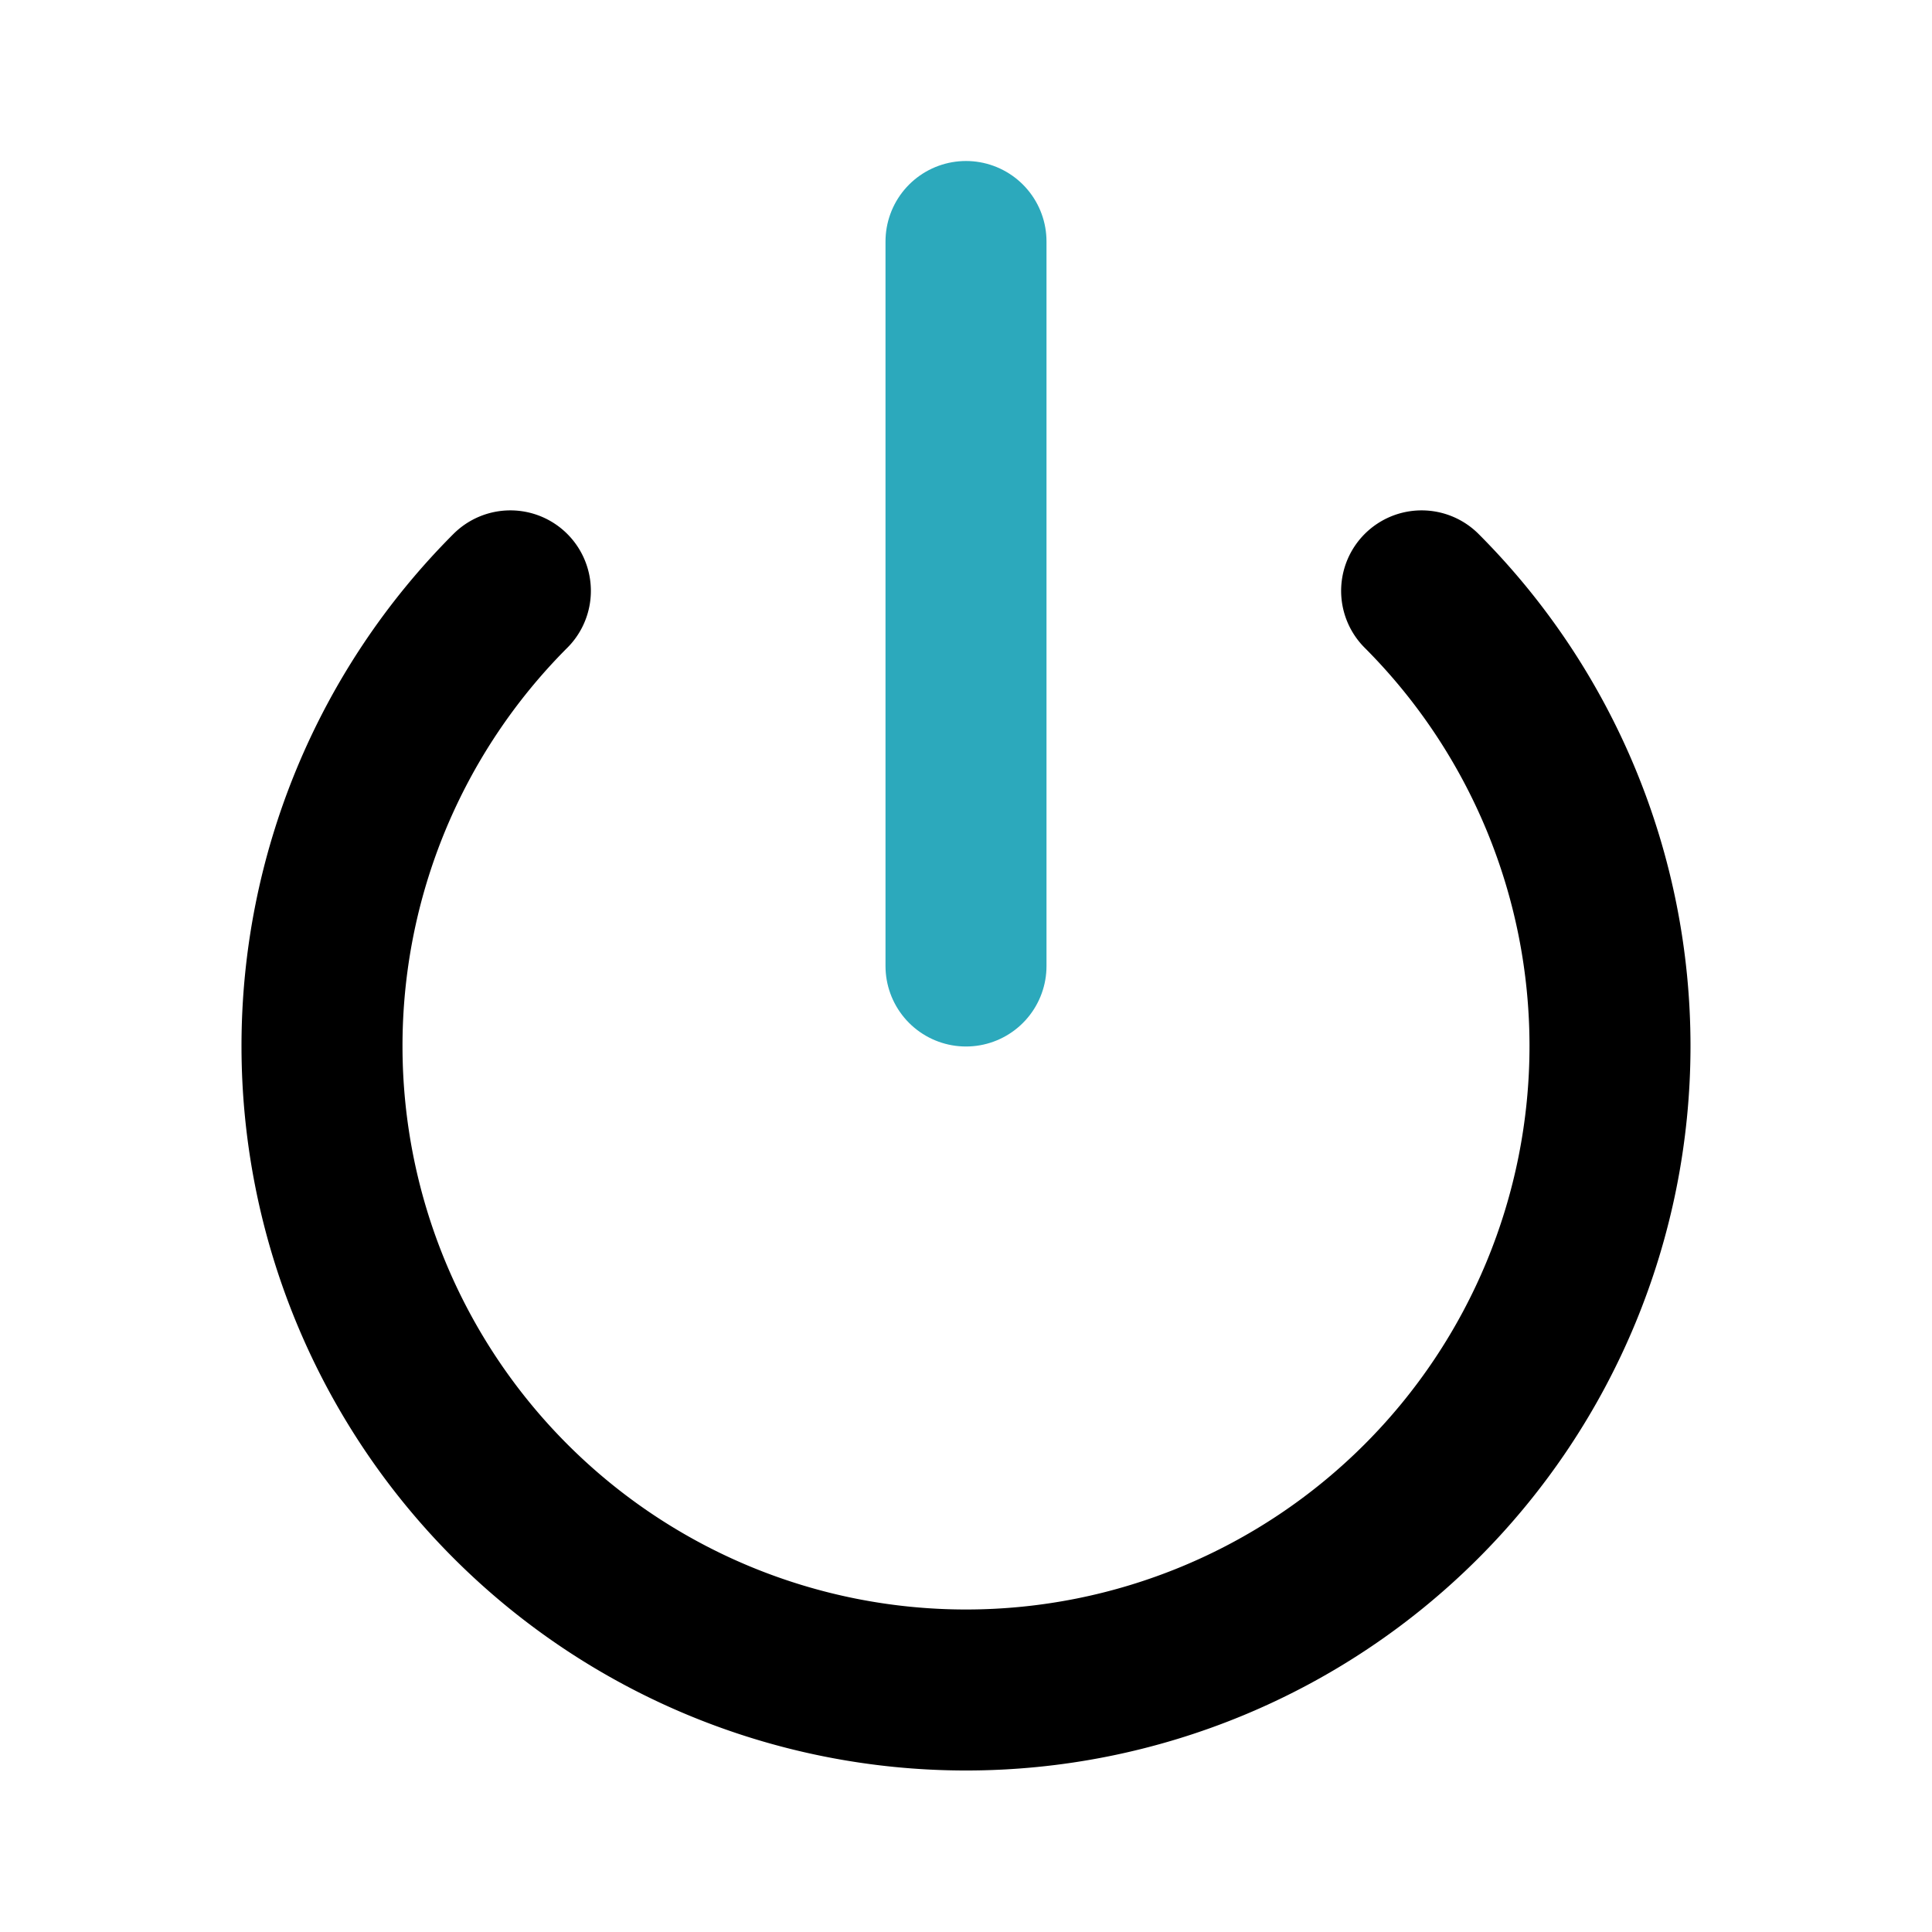
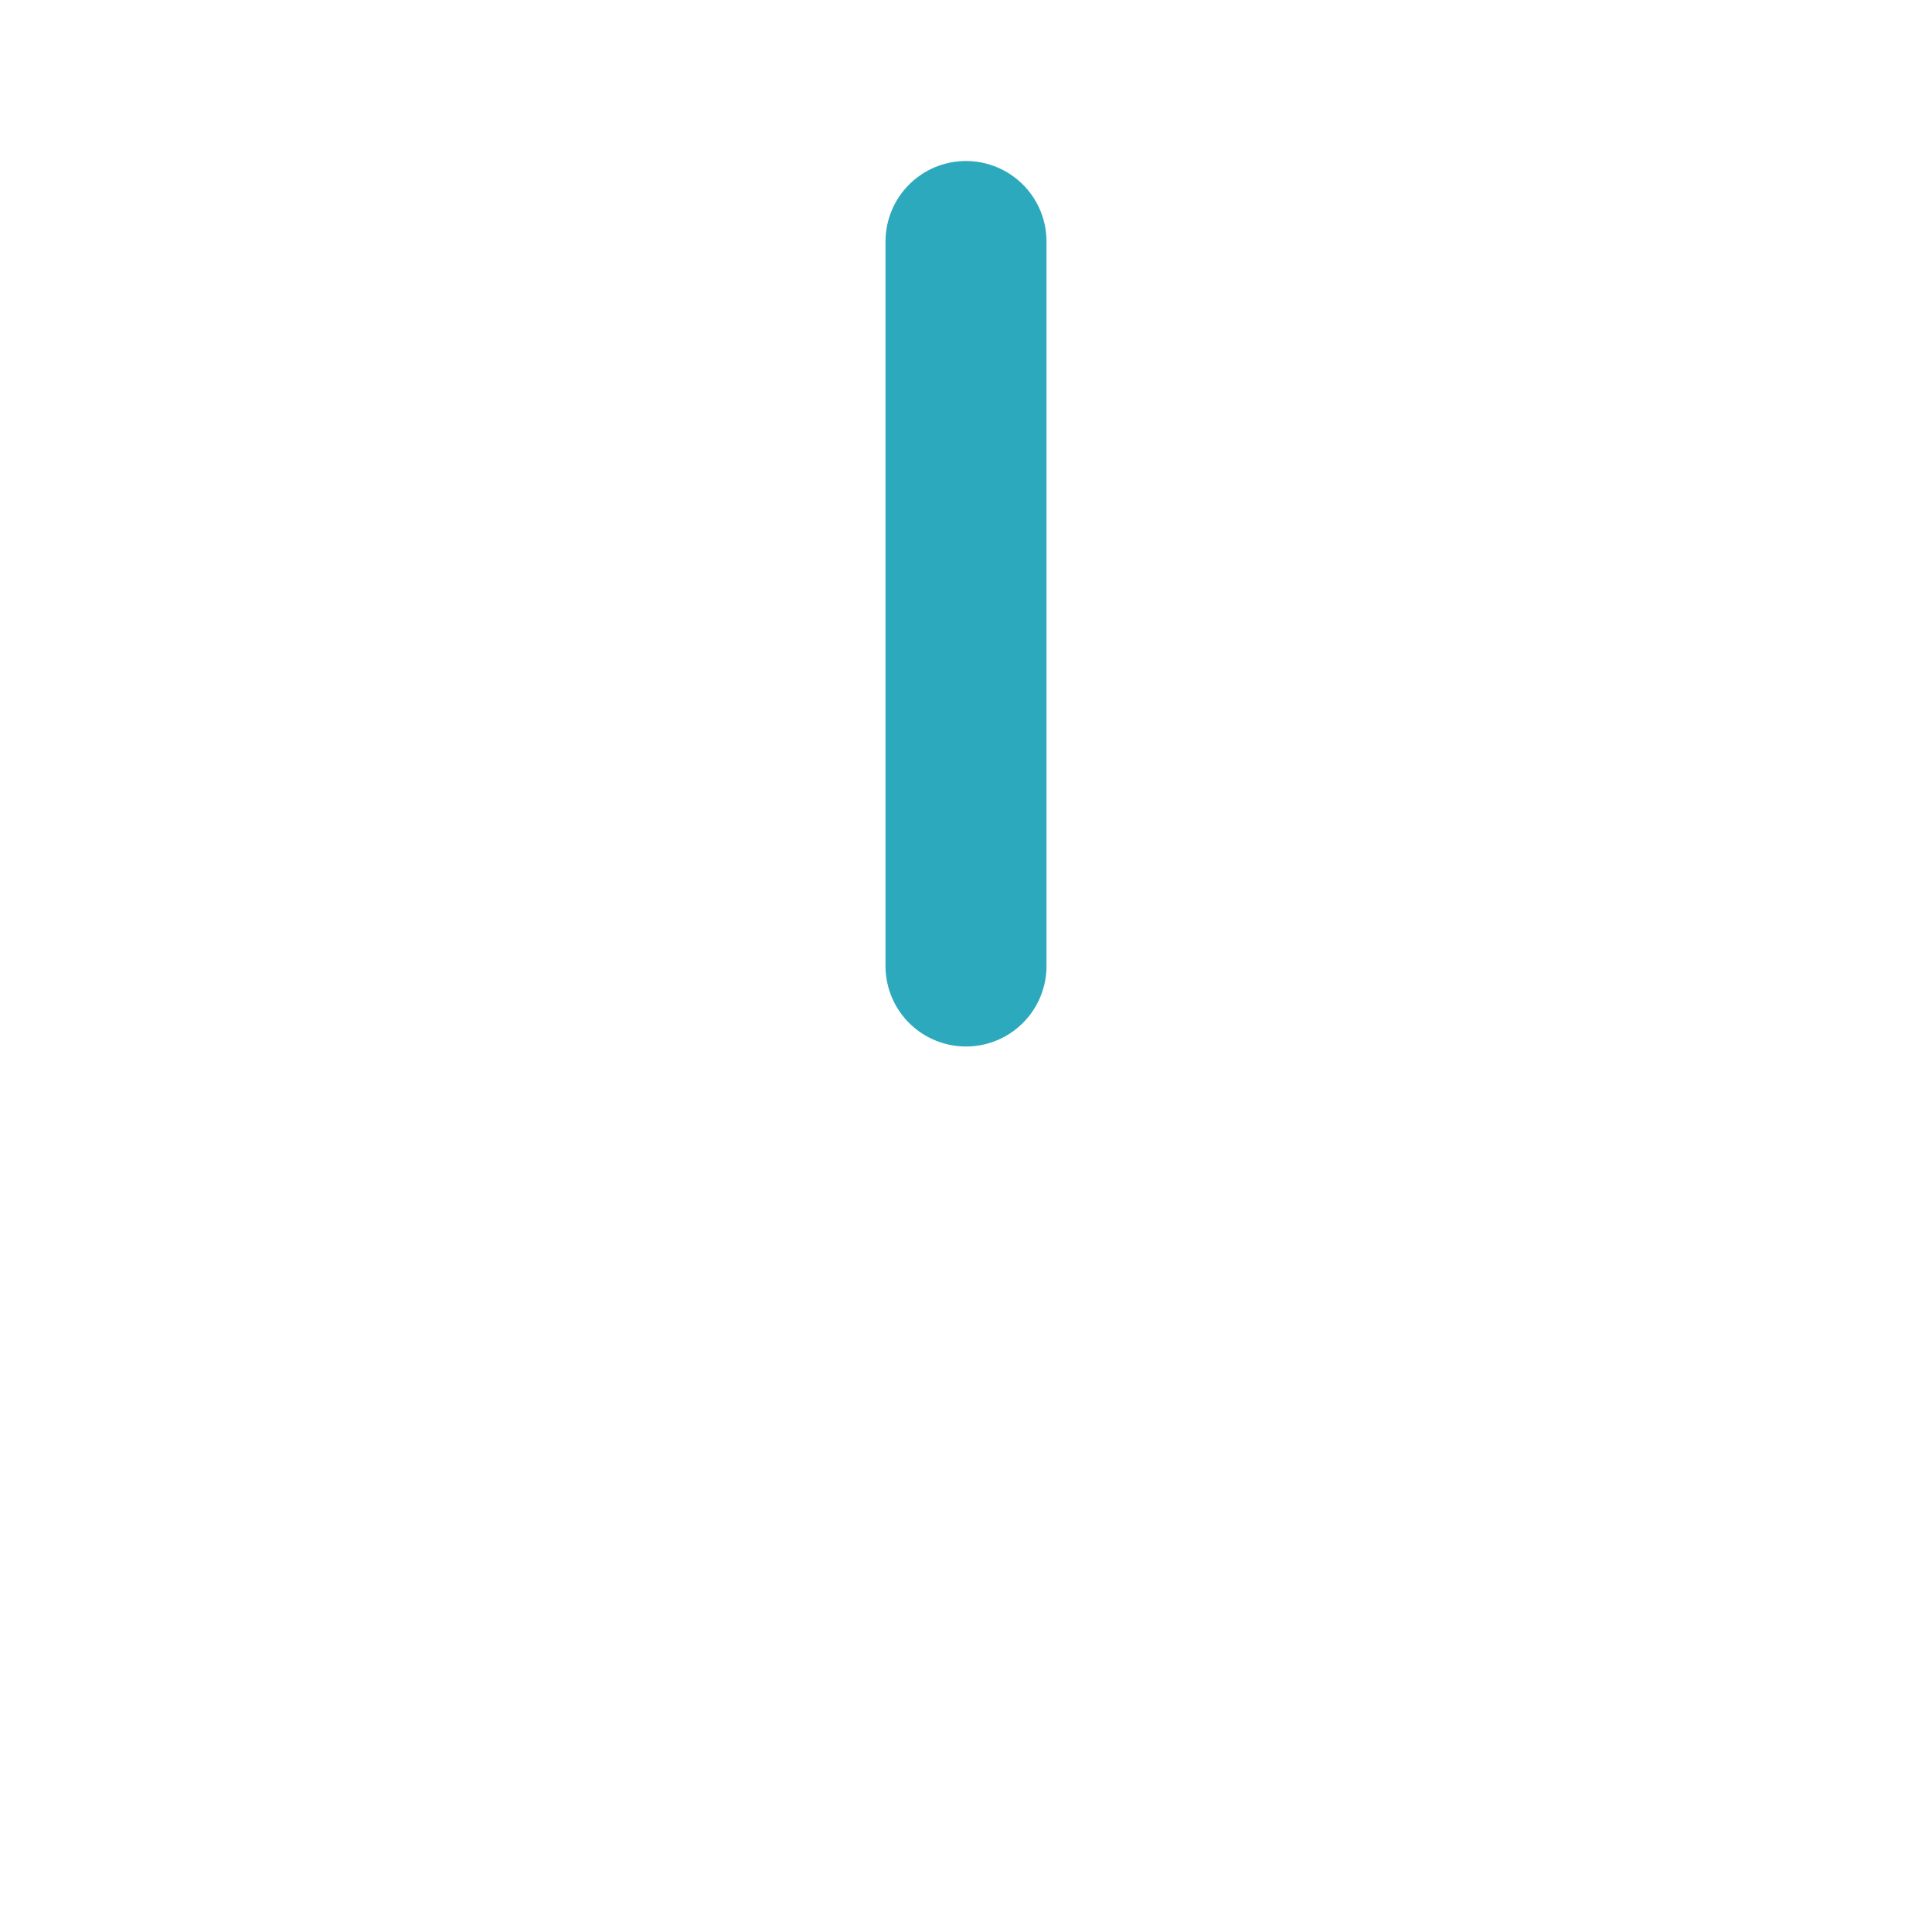
<svg xmlns="http://www.w3.org/2000/svg" fill="#000000" width="800px" height="800px" viewBox="0 0 24 24" id="power" data-name="Line Color" class="icon line-color">
  <line id="secondary" x1="12" y1="3" x2="12" y2="12" style="fill: none; stroke: rgb(44, 169, 188); stroke-linecap: round; stroke-linejoin: round; stroke-width: 2;" />
-   <path id="primary" d="M17.66,7.34a8,8,0,1,1-11.32,0" style="fill: none; stroke: rgb(0, 0, 0); stroke-linecap: round; stroke-linejoin: round; stroke-width: 2;" />
</svg>